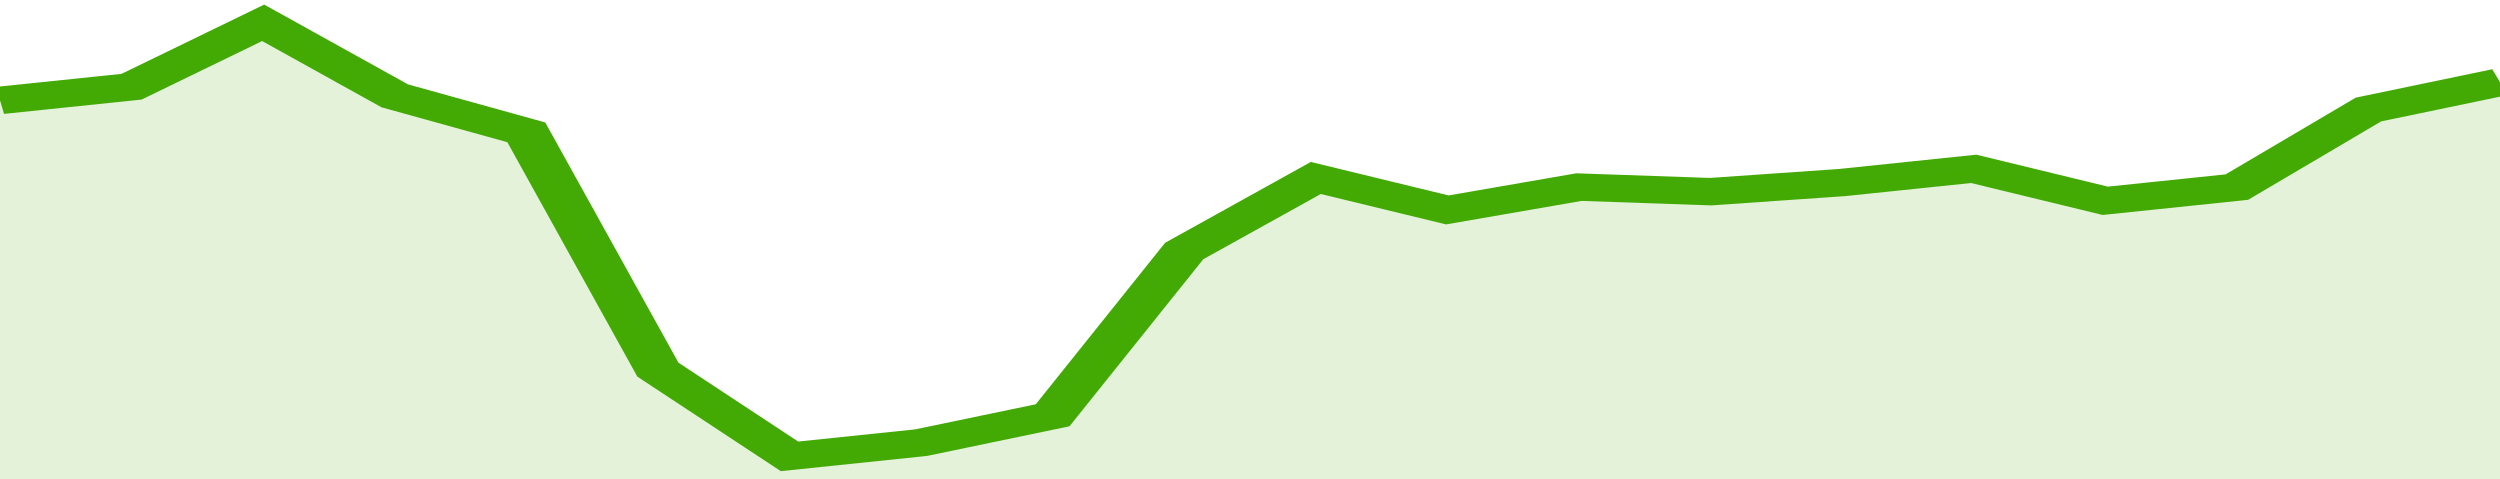
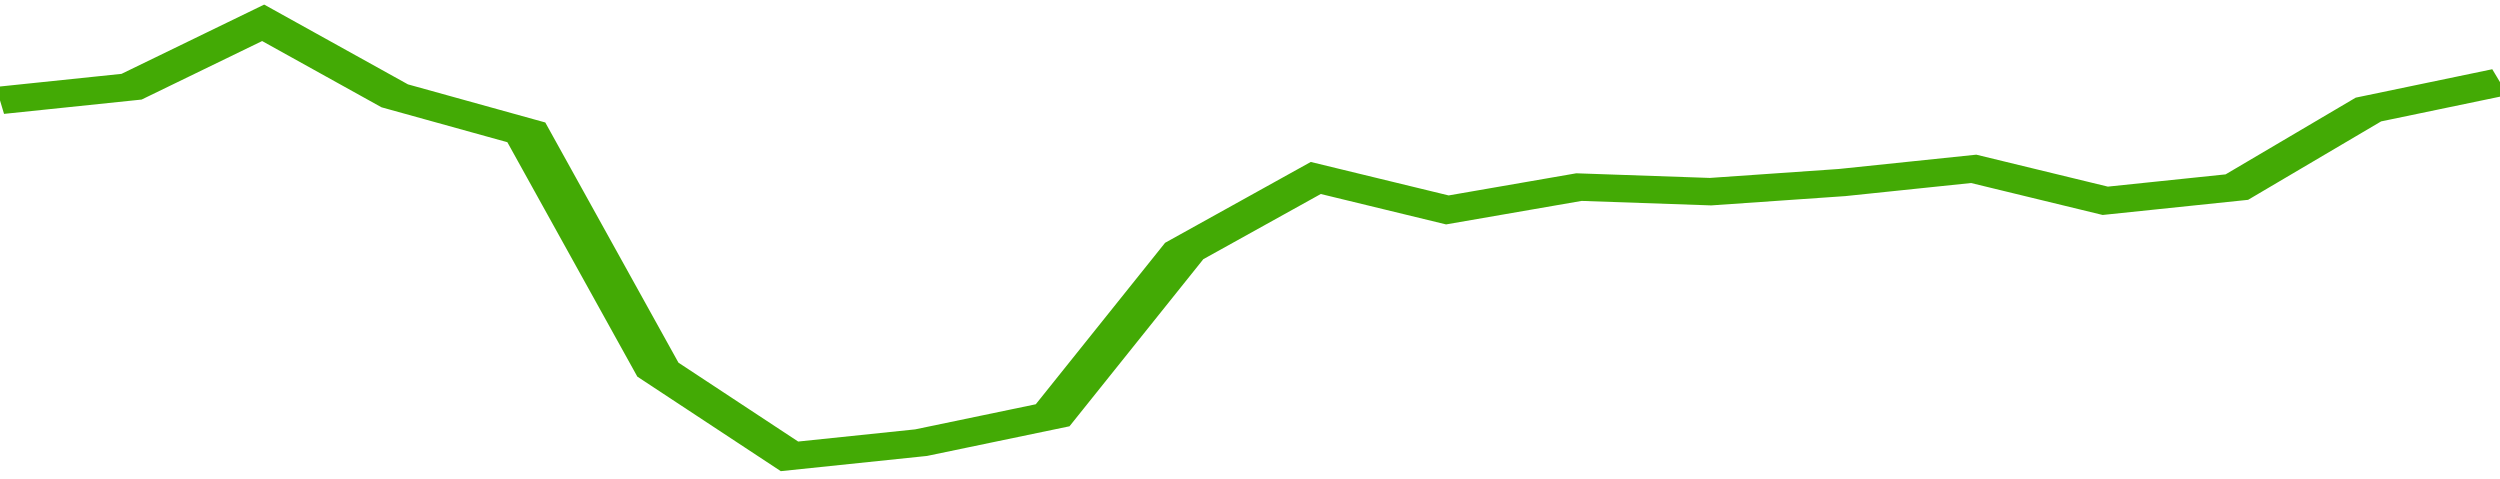
<svg xmlns="http://www.w3.org/2000/svg" viewBox="0 0 323 105" width="120" height="23" preserveAspectRatio="none">
  <polyline fill="none" stroke="#43AA05" stroke-width="6" points="0, 22 17, 19 34, 5 51, 21 68, 29 85, 81 102, 100 119, 97 136, 91 153, 55 170, 39 187, 46 204, 41 221, 42 238, 40 255, 37 272, 44 289, 41 306, 24 323, 18 323, 18 "> </polyline>
-   <polygon fill="#43AA05" opacity="0.15" points="0, 105 0, 22 17, 19 34, 5 51, 21 68, 29 85, 81 102, 100 119, 97 136, 91 153, 55 170, 39 187, 46 204, 41 221, 42 238, 40 255, 37 272, 44 289, 41 306, 24 323, 18 323, 105 " />
</svg>